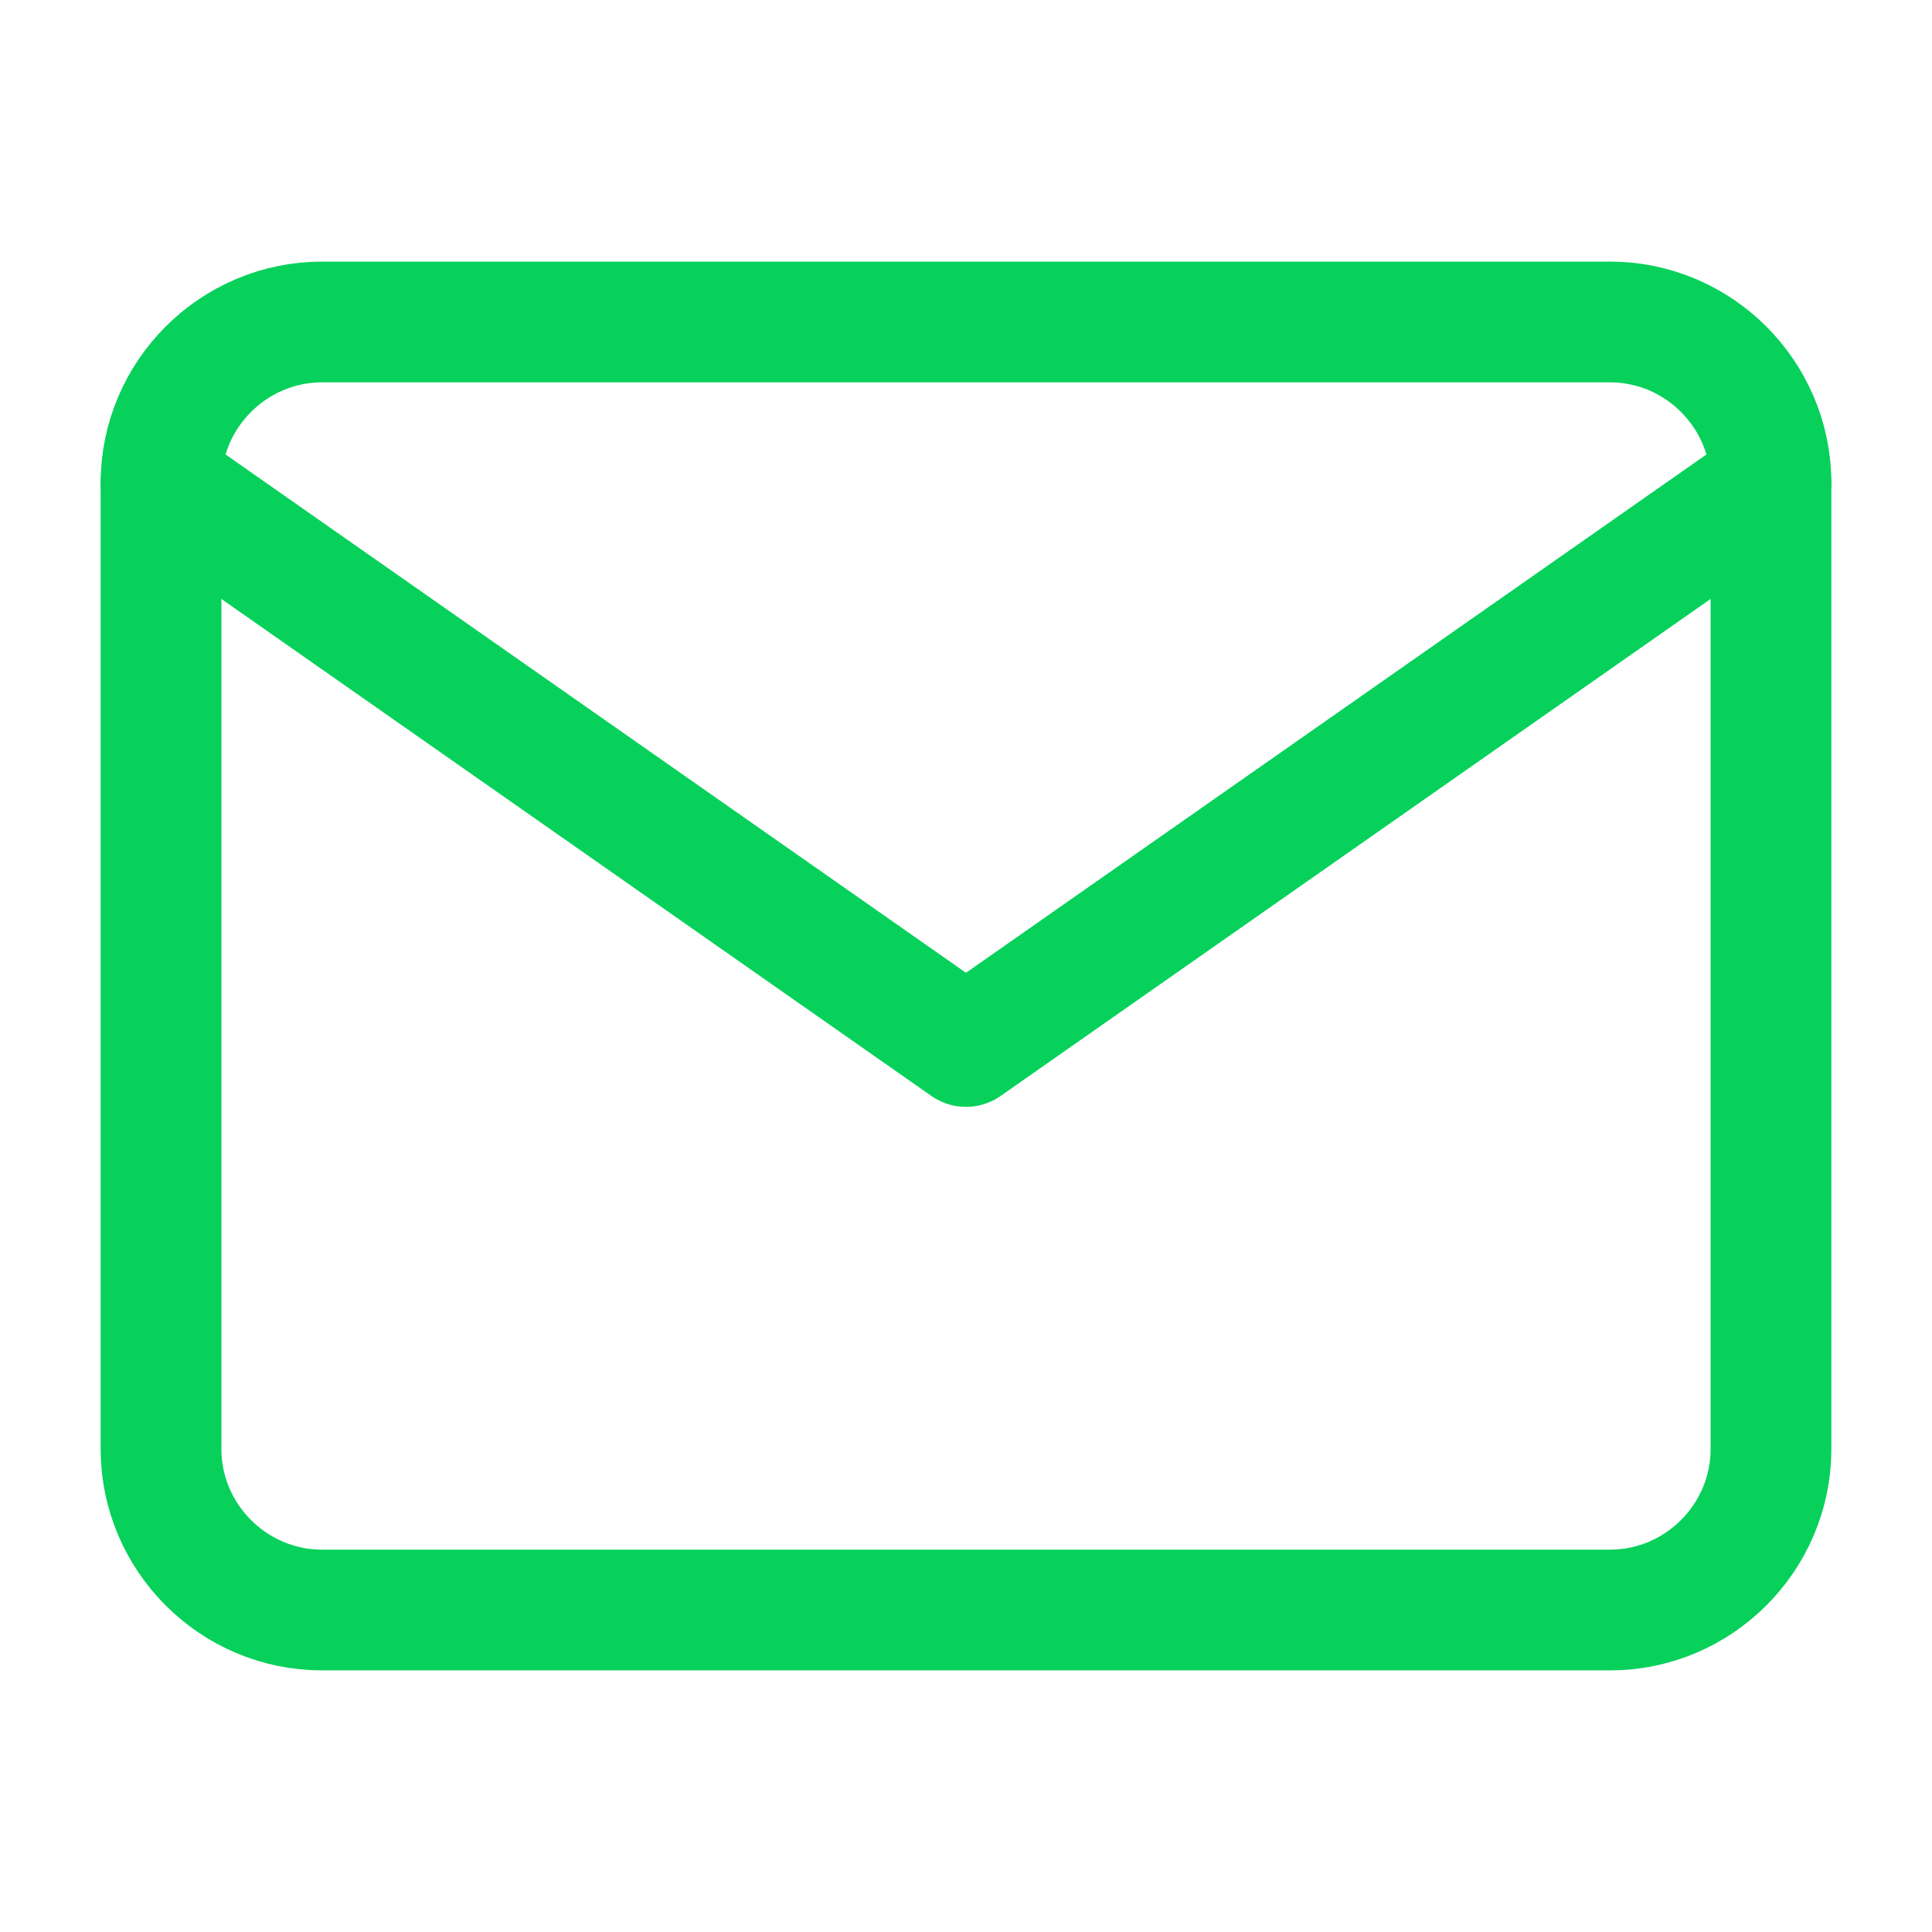
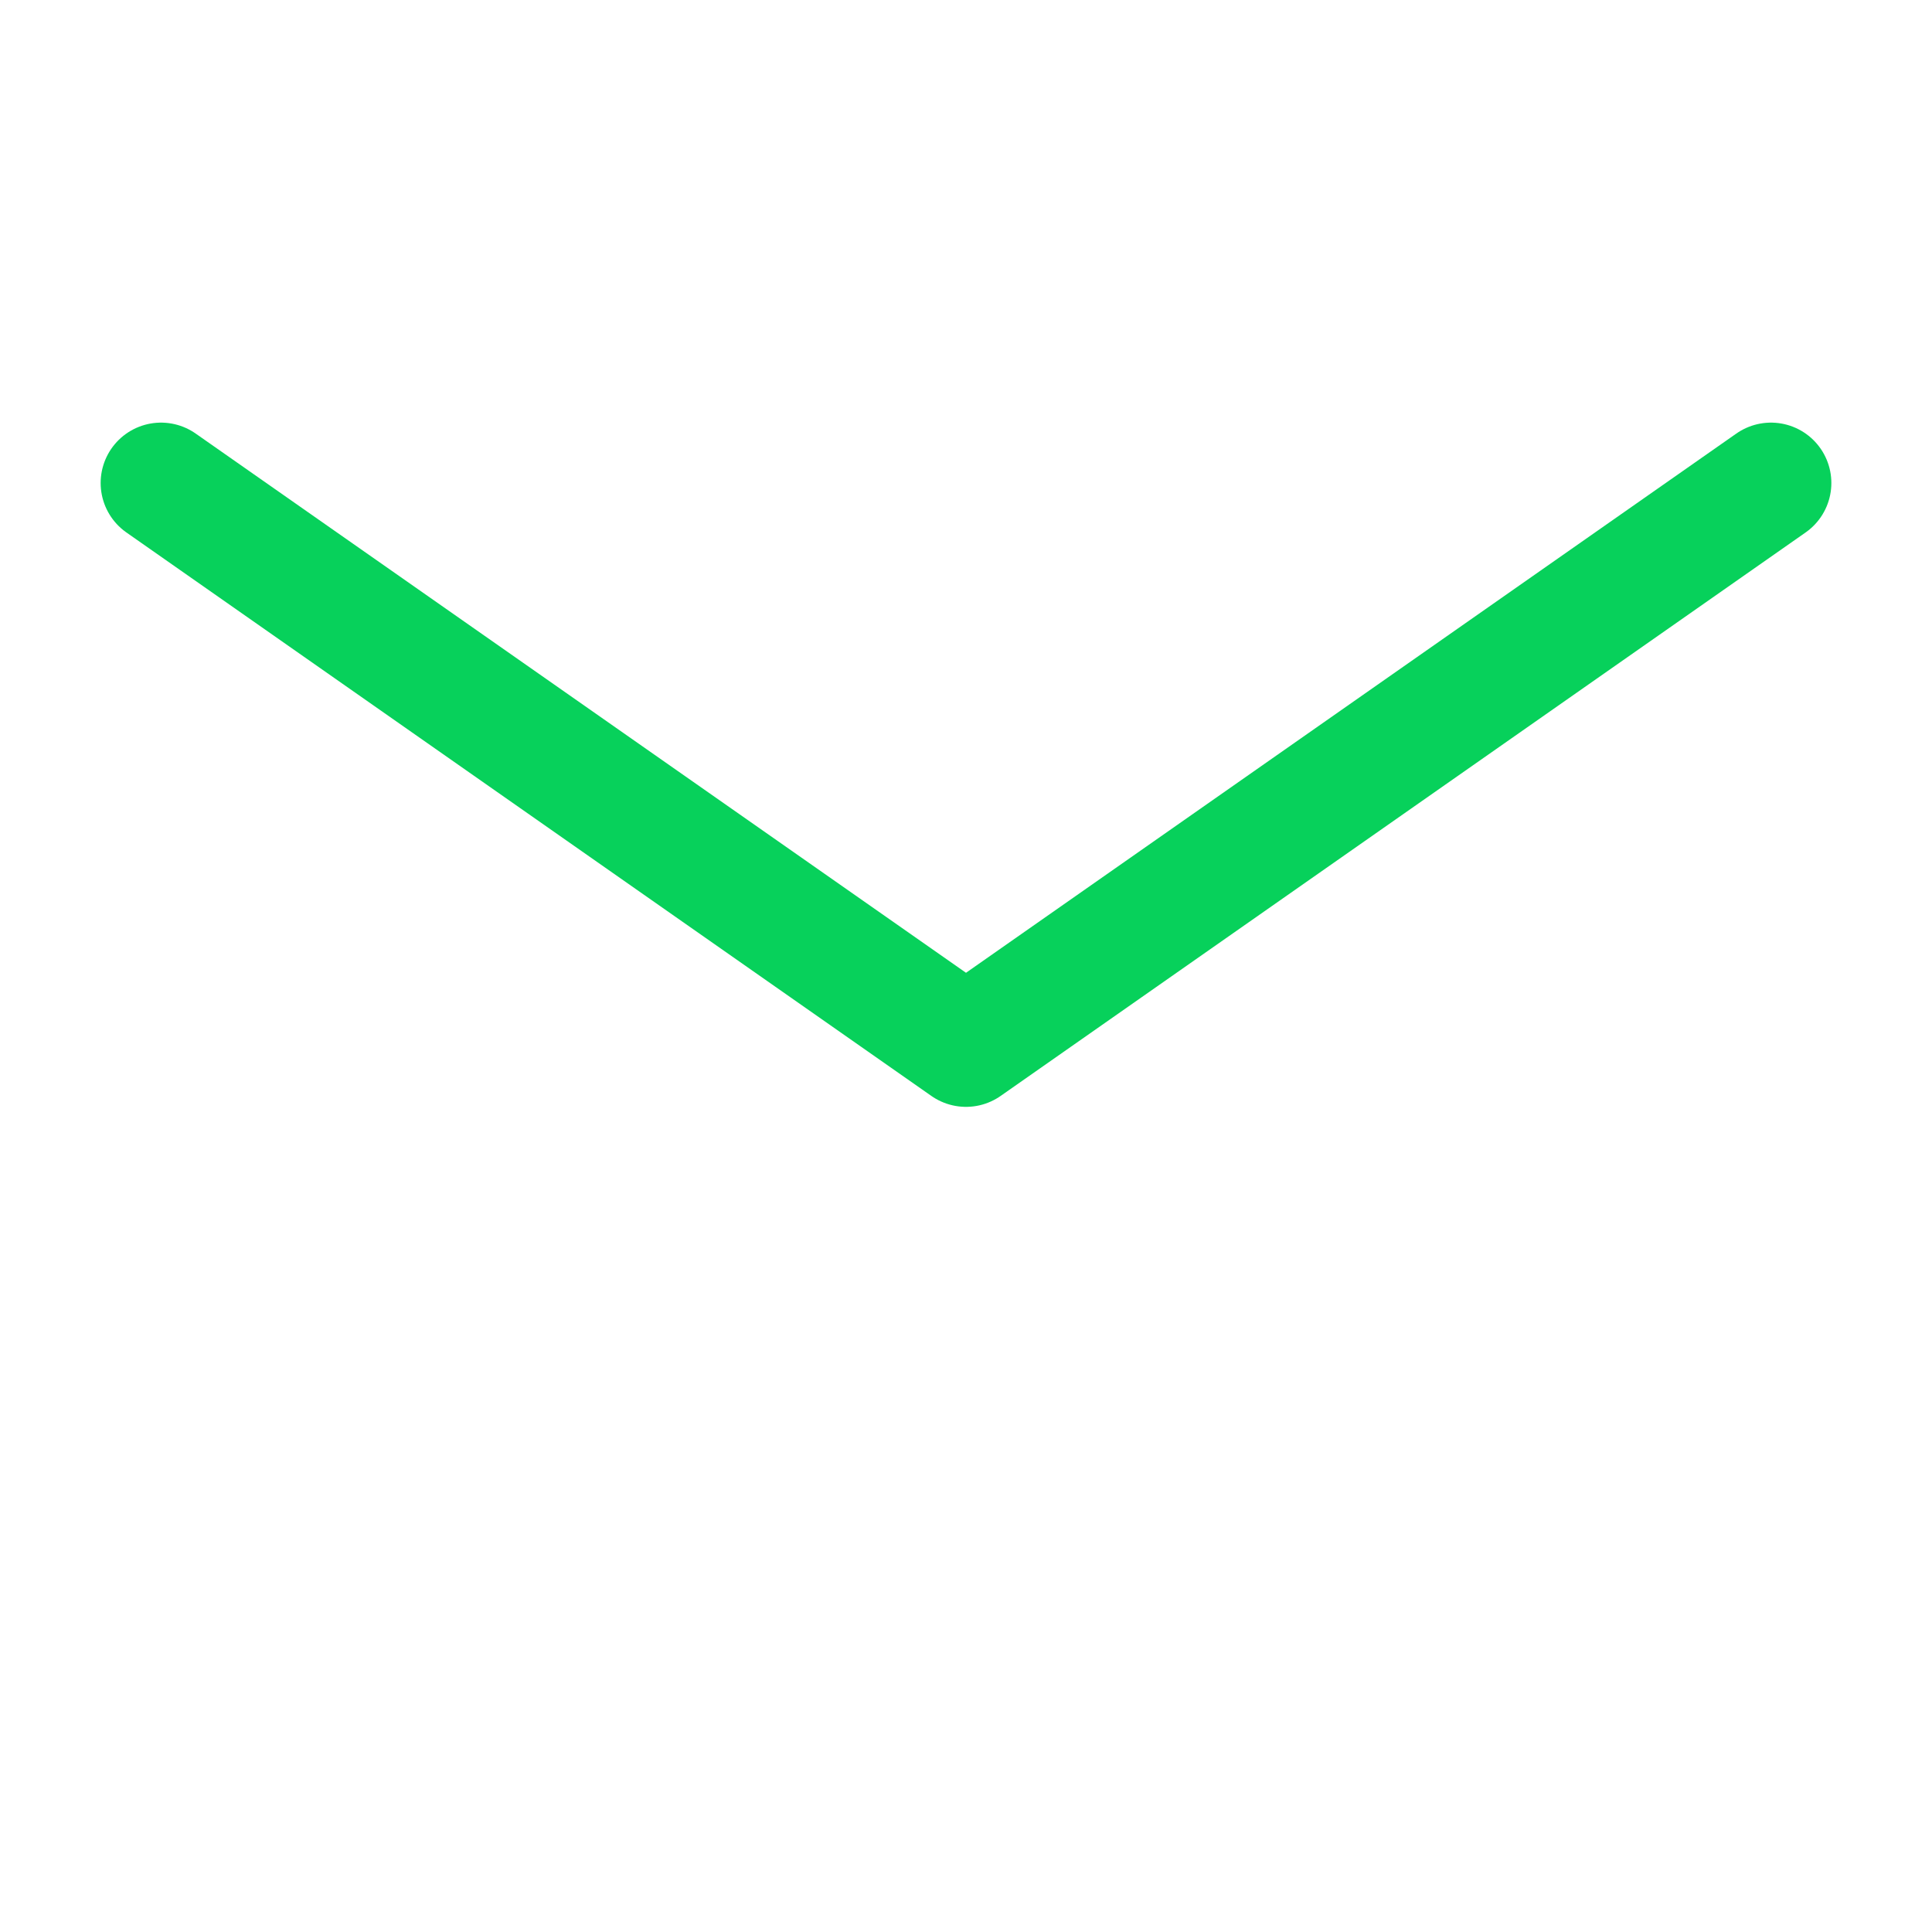
<svg xmlns="http://www.w3.org/2000/svg" width="32" height="32" viewBox="0 0 32 32" fill="none">
-   <path d="M5.333 5.333H26.667C28.133 5.333 29.333 6.533 29.333 8V24C29.333 25.467 28.133 26.667 26.667 26.667H5.333C3.867 26.667 2.667 25.467 2.667 24V8C2.667 6.533 3.867 5.333 5.333 5.333Z" stroke="#07D15B" stroke-width="2" stroke-linecap="round" stroke-linejoin="round" />
  <path d="M29.333 8L16 17.333L2.667 8" stroke="#07D15B" stroke-width="2" stroke-linecap="round" stroke-linejoin="round" />
</svg>